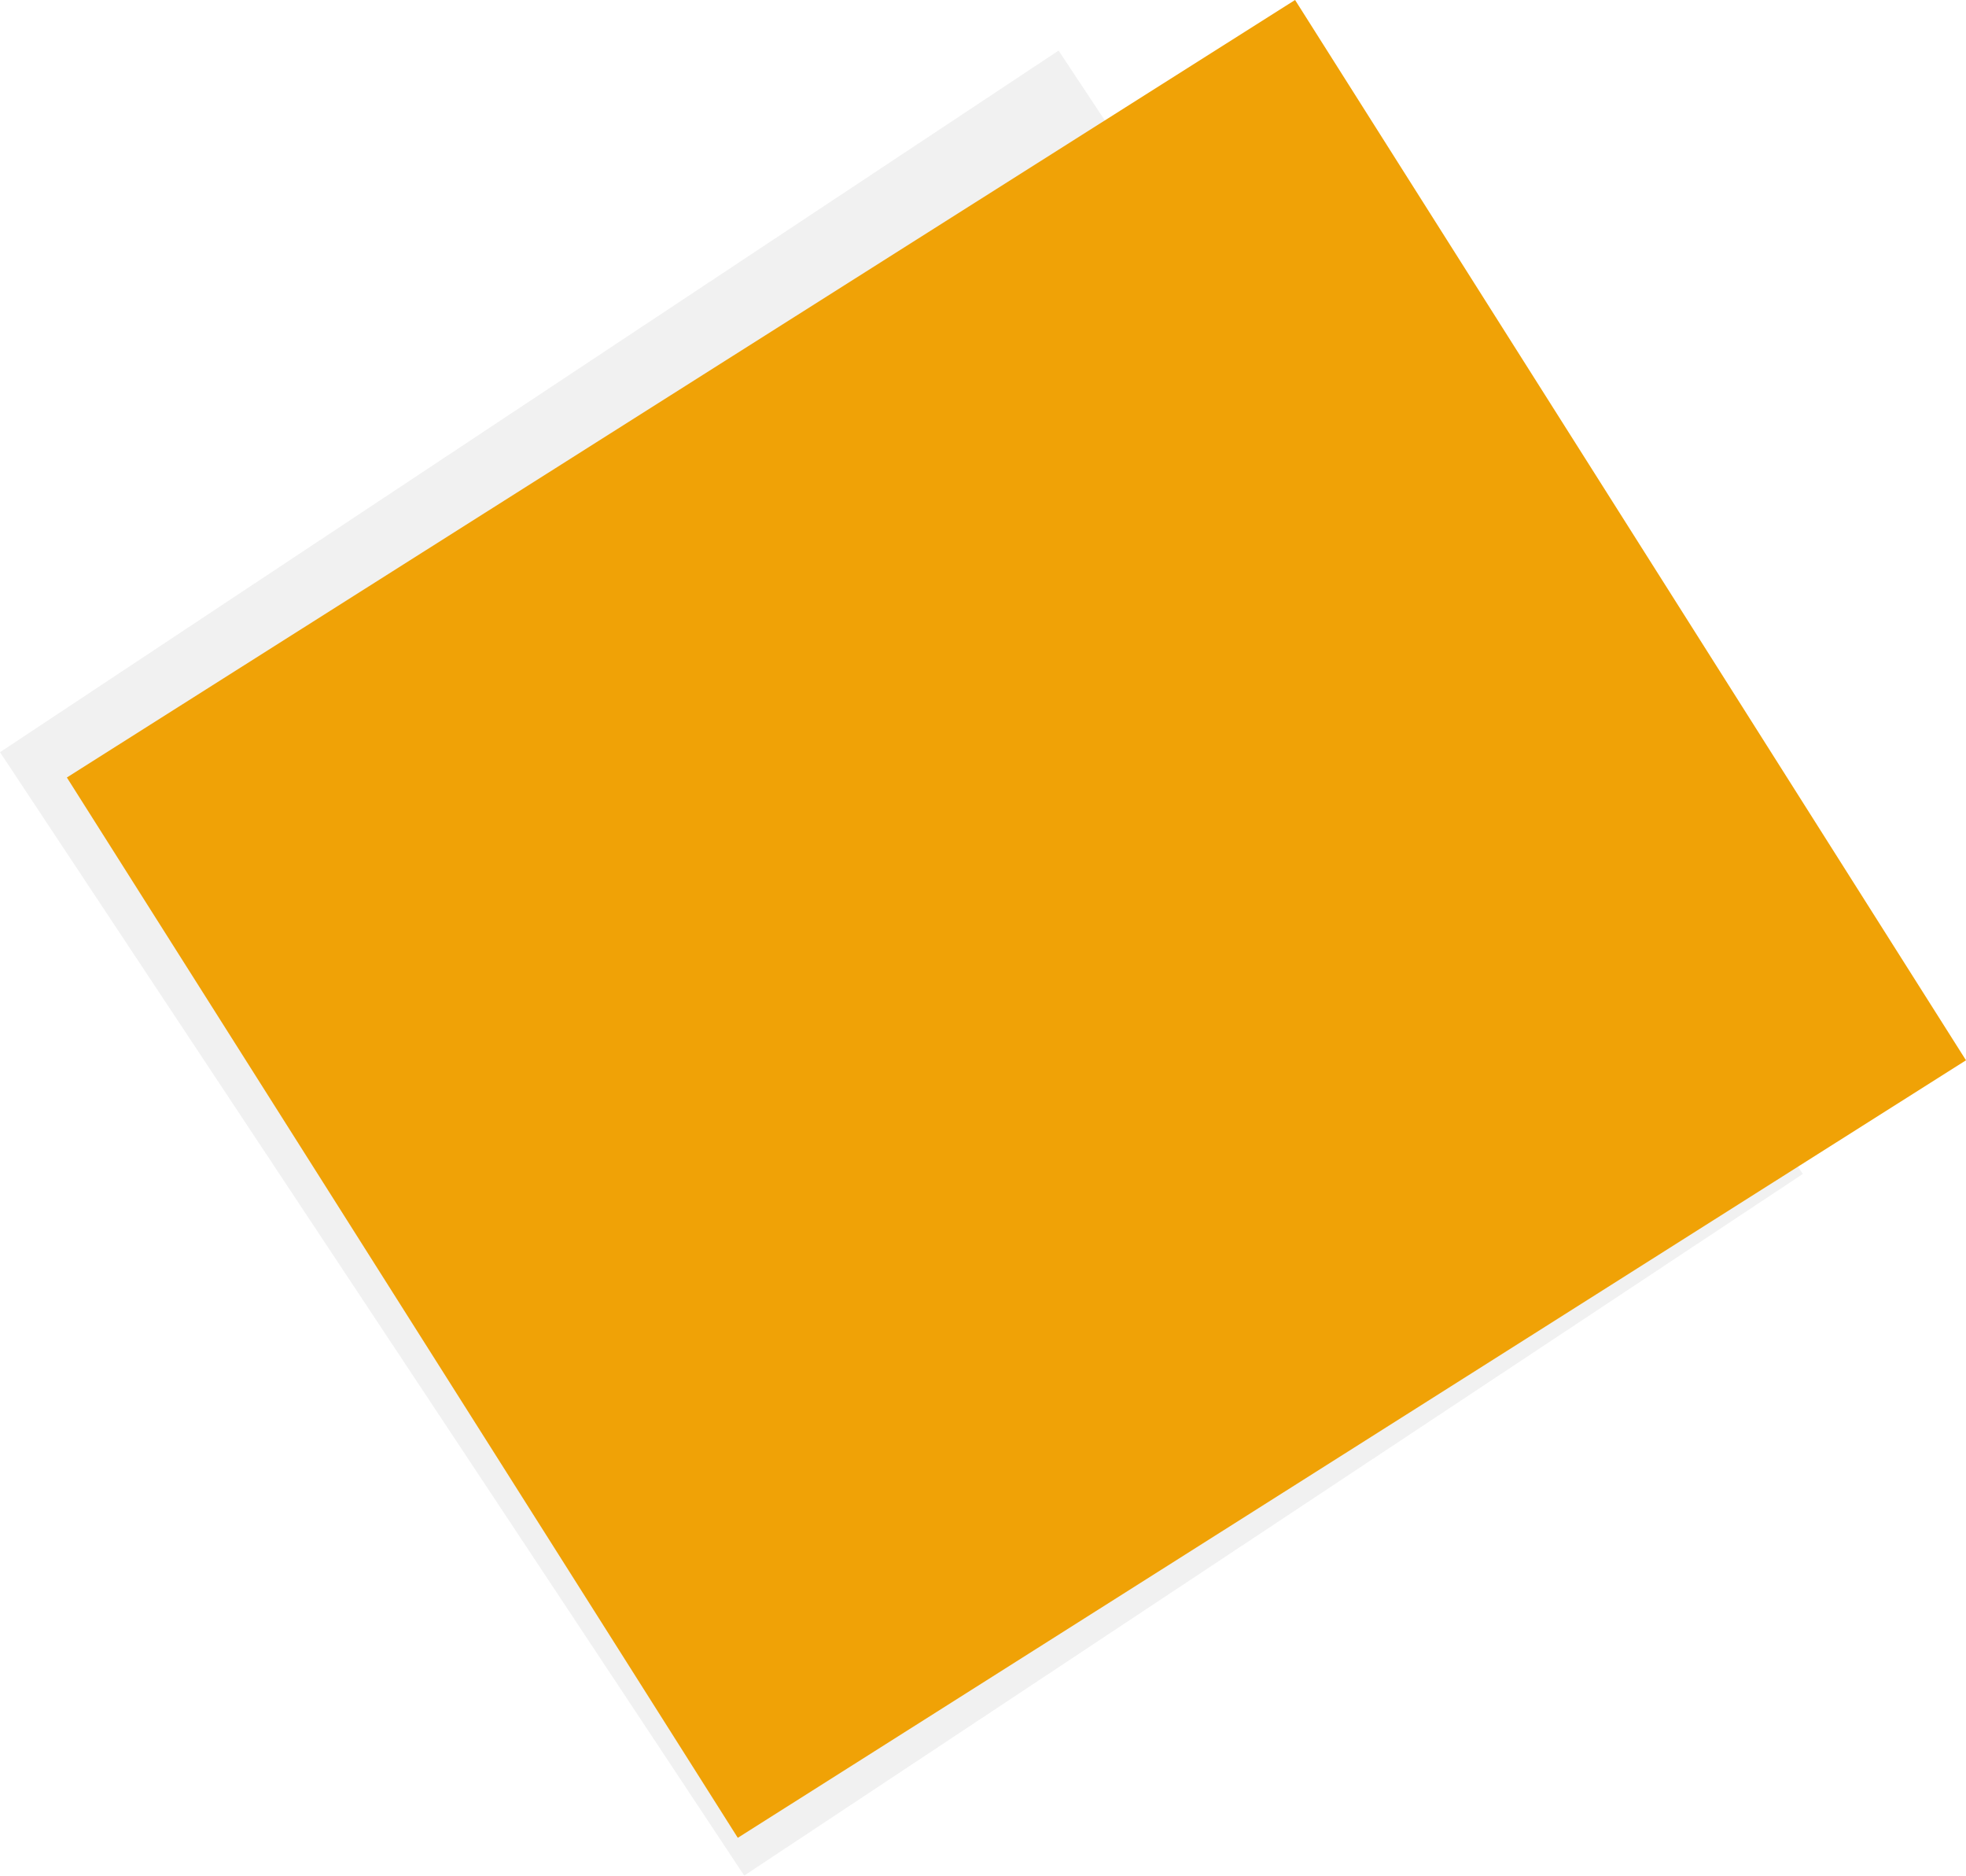
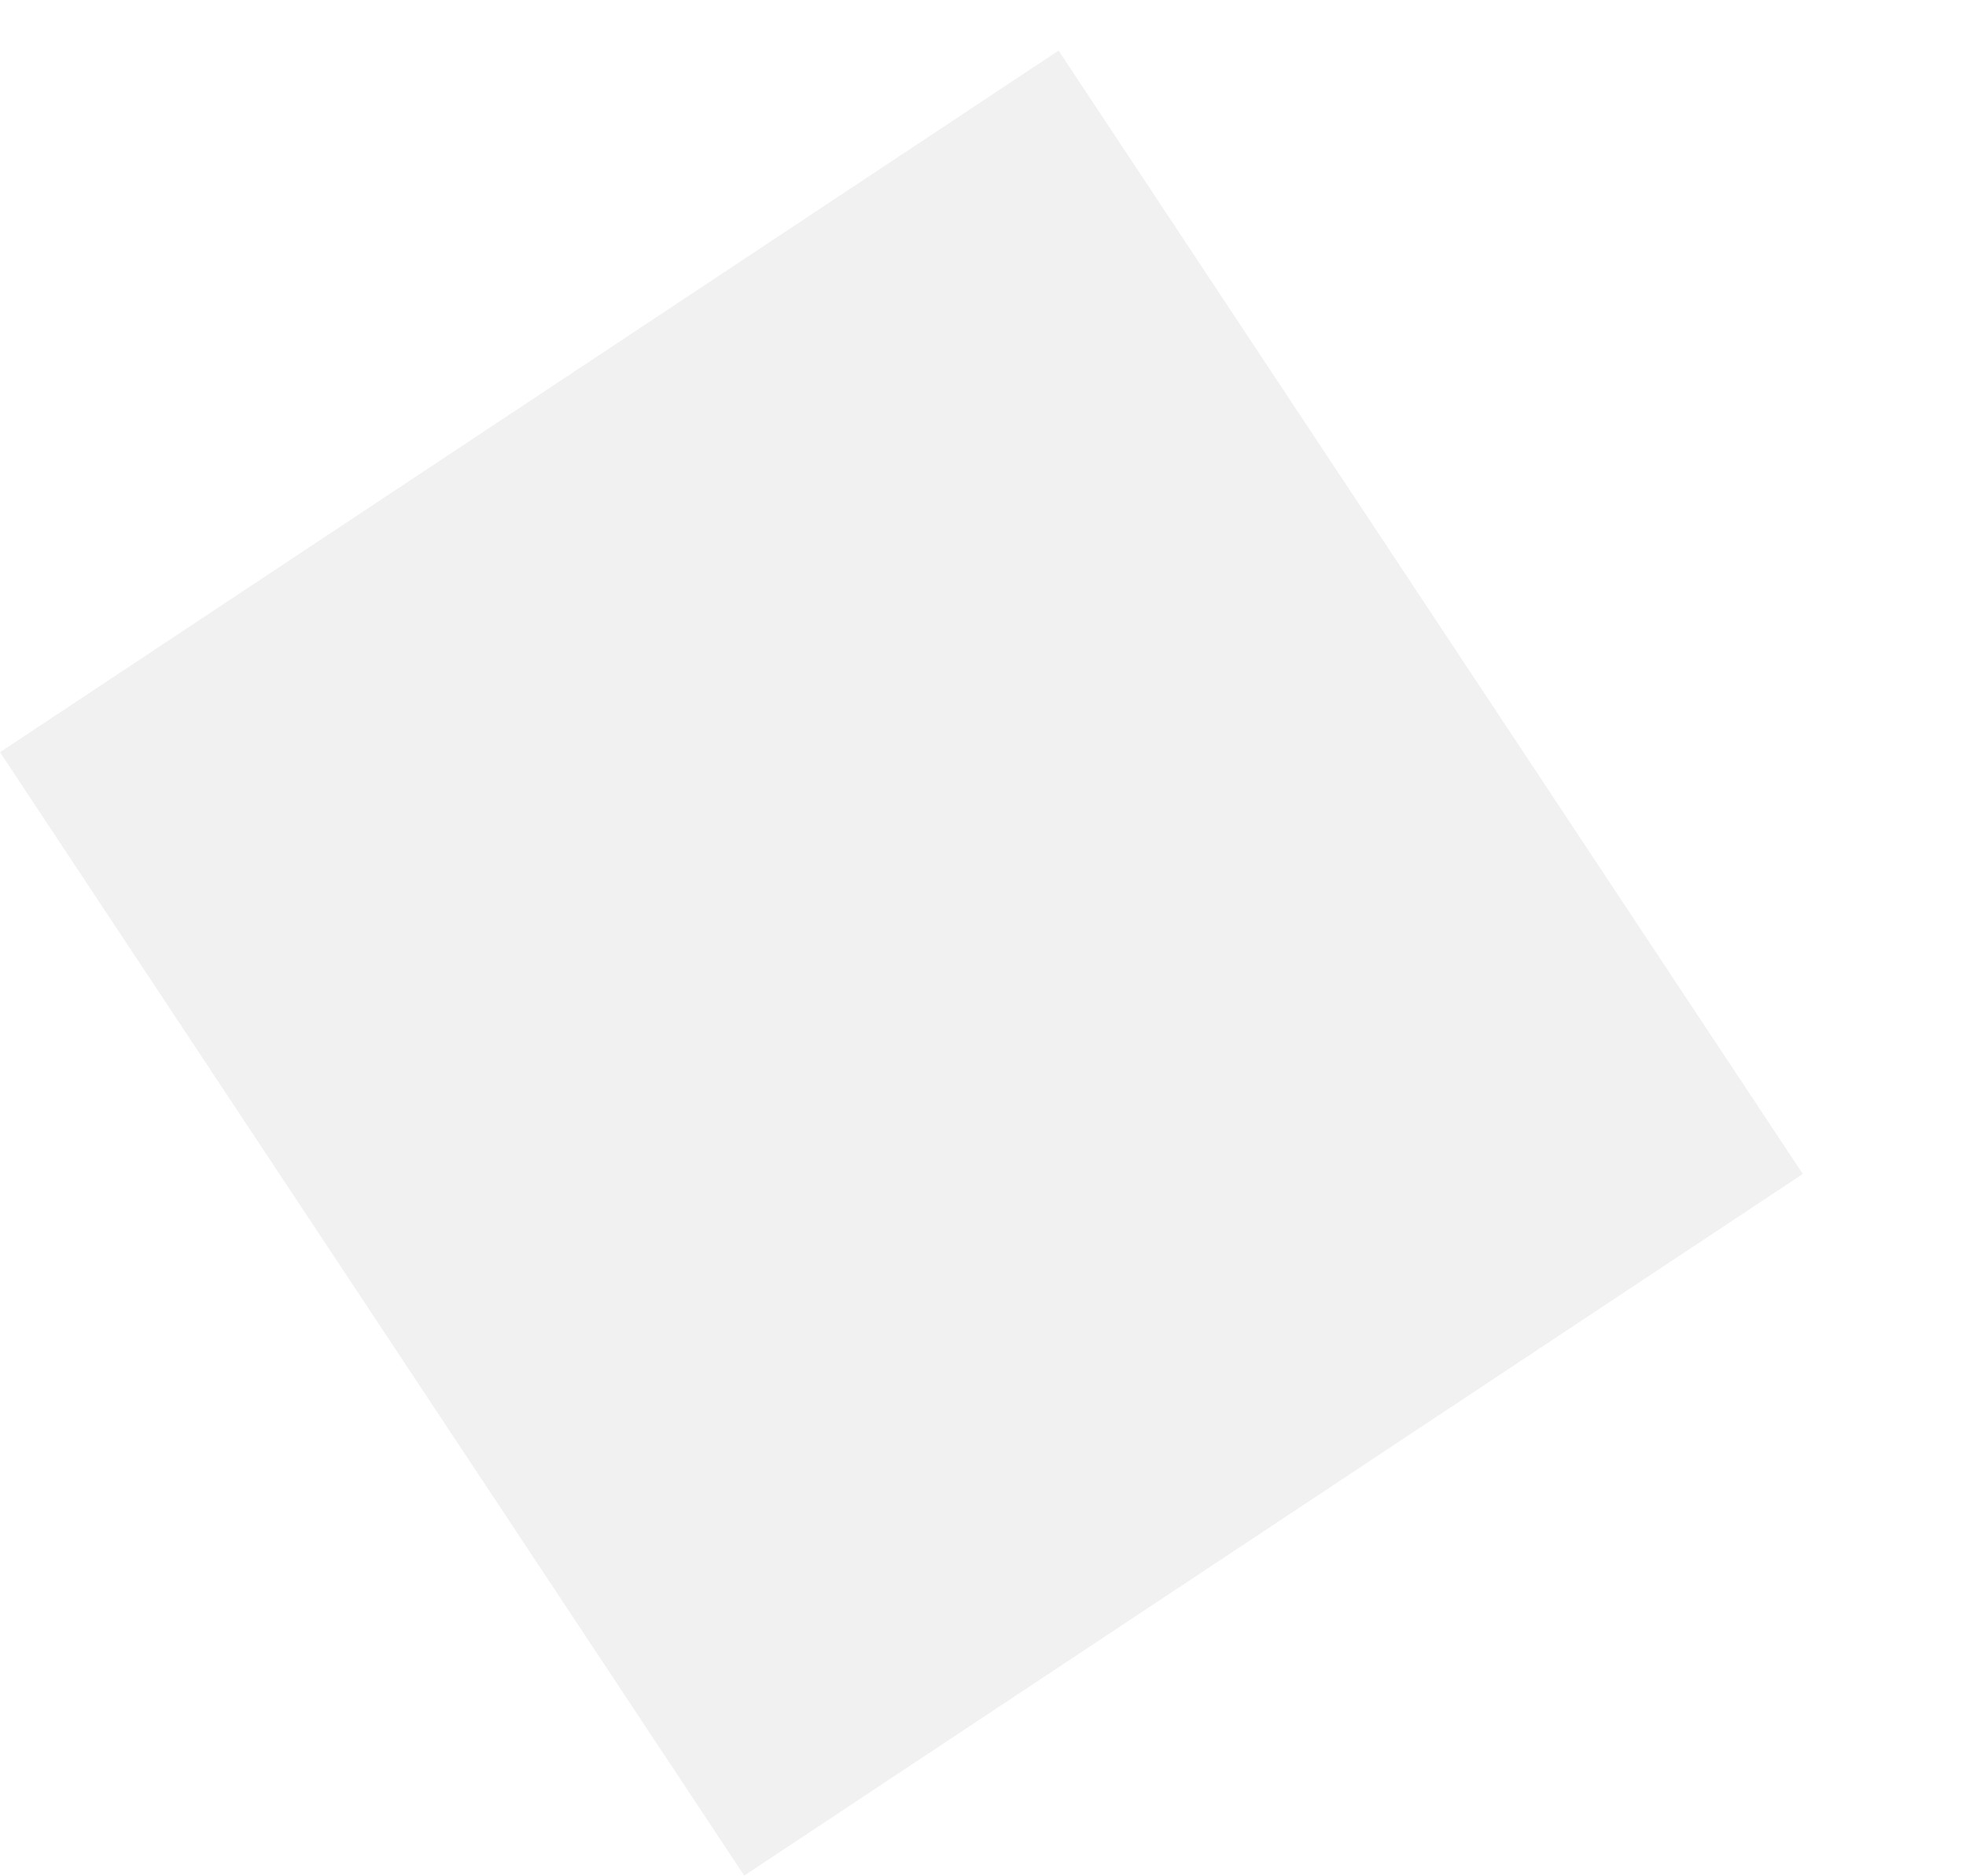
<svg xmlns="http://www.w3.org/2000/svg" viewBox="0 0 2175.14 2074.71">
  <defs>
    <style>.cls-1{fill:#6f7173;opacity:0.1;}.cls-2{fill:#f0a206;}</style>
  </defs>
  <title>forma2</title>
  <g id="Livello_2" data-name="Livello 2">
    <g id="Livello_1-2" data-name="Livello 1">
      <rect class="cls-1" x="294.78" y="320.06" width="1405" height="1490.64" transform="translate(-422.52 728.06) rotate(-33.53)" />
-       <rect class="cls-2" x="320.48" y="322.43" width="1608.15" height="1388" transform="translate(-369.25 758.95) rotate(-32.33)" />
    </g>
  </g>
</svg>